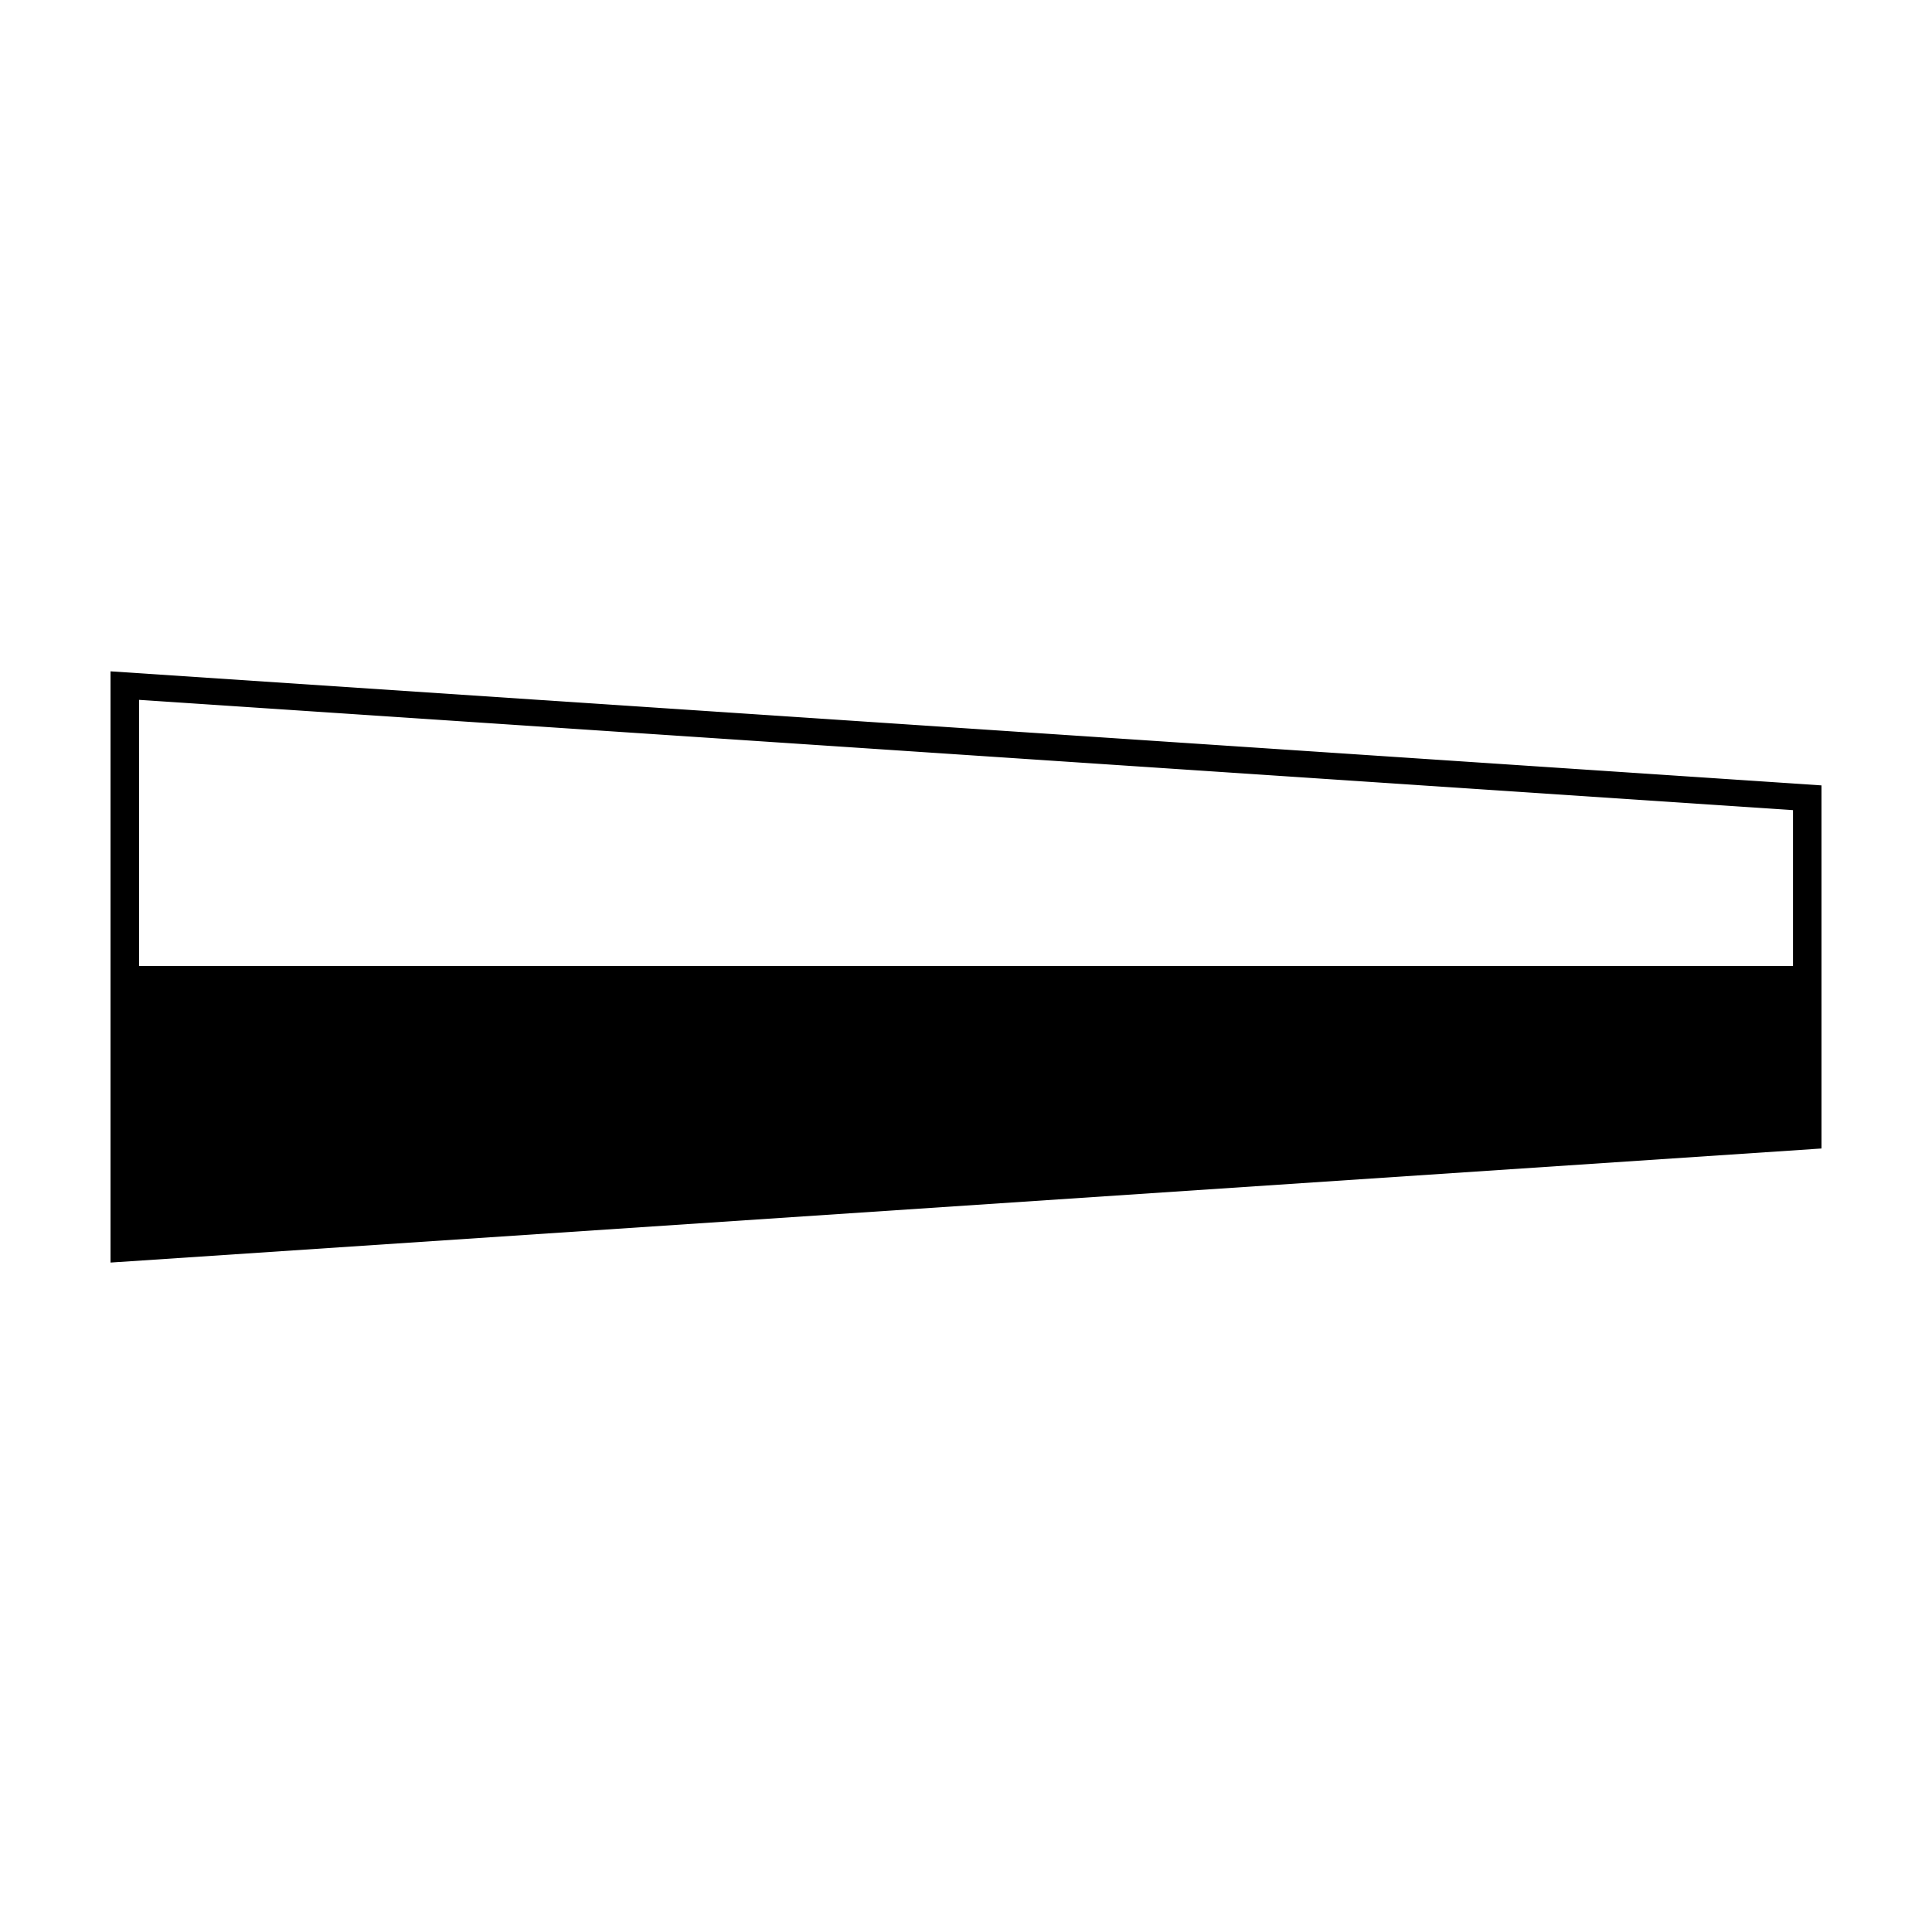
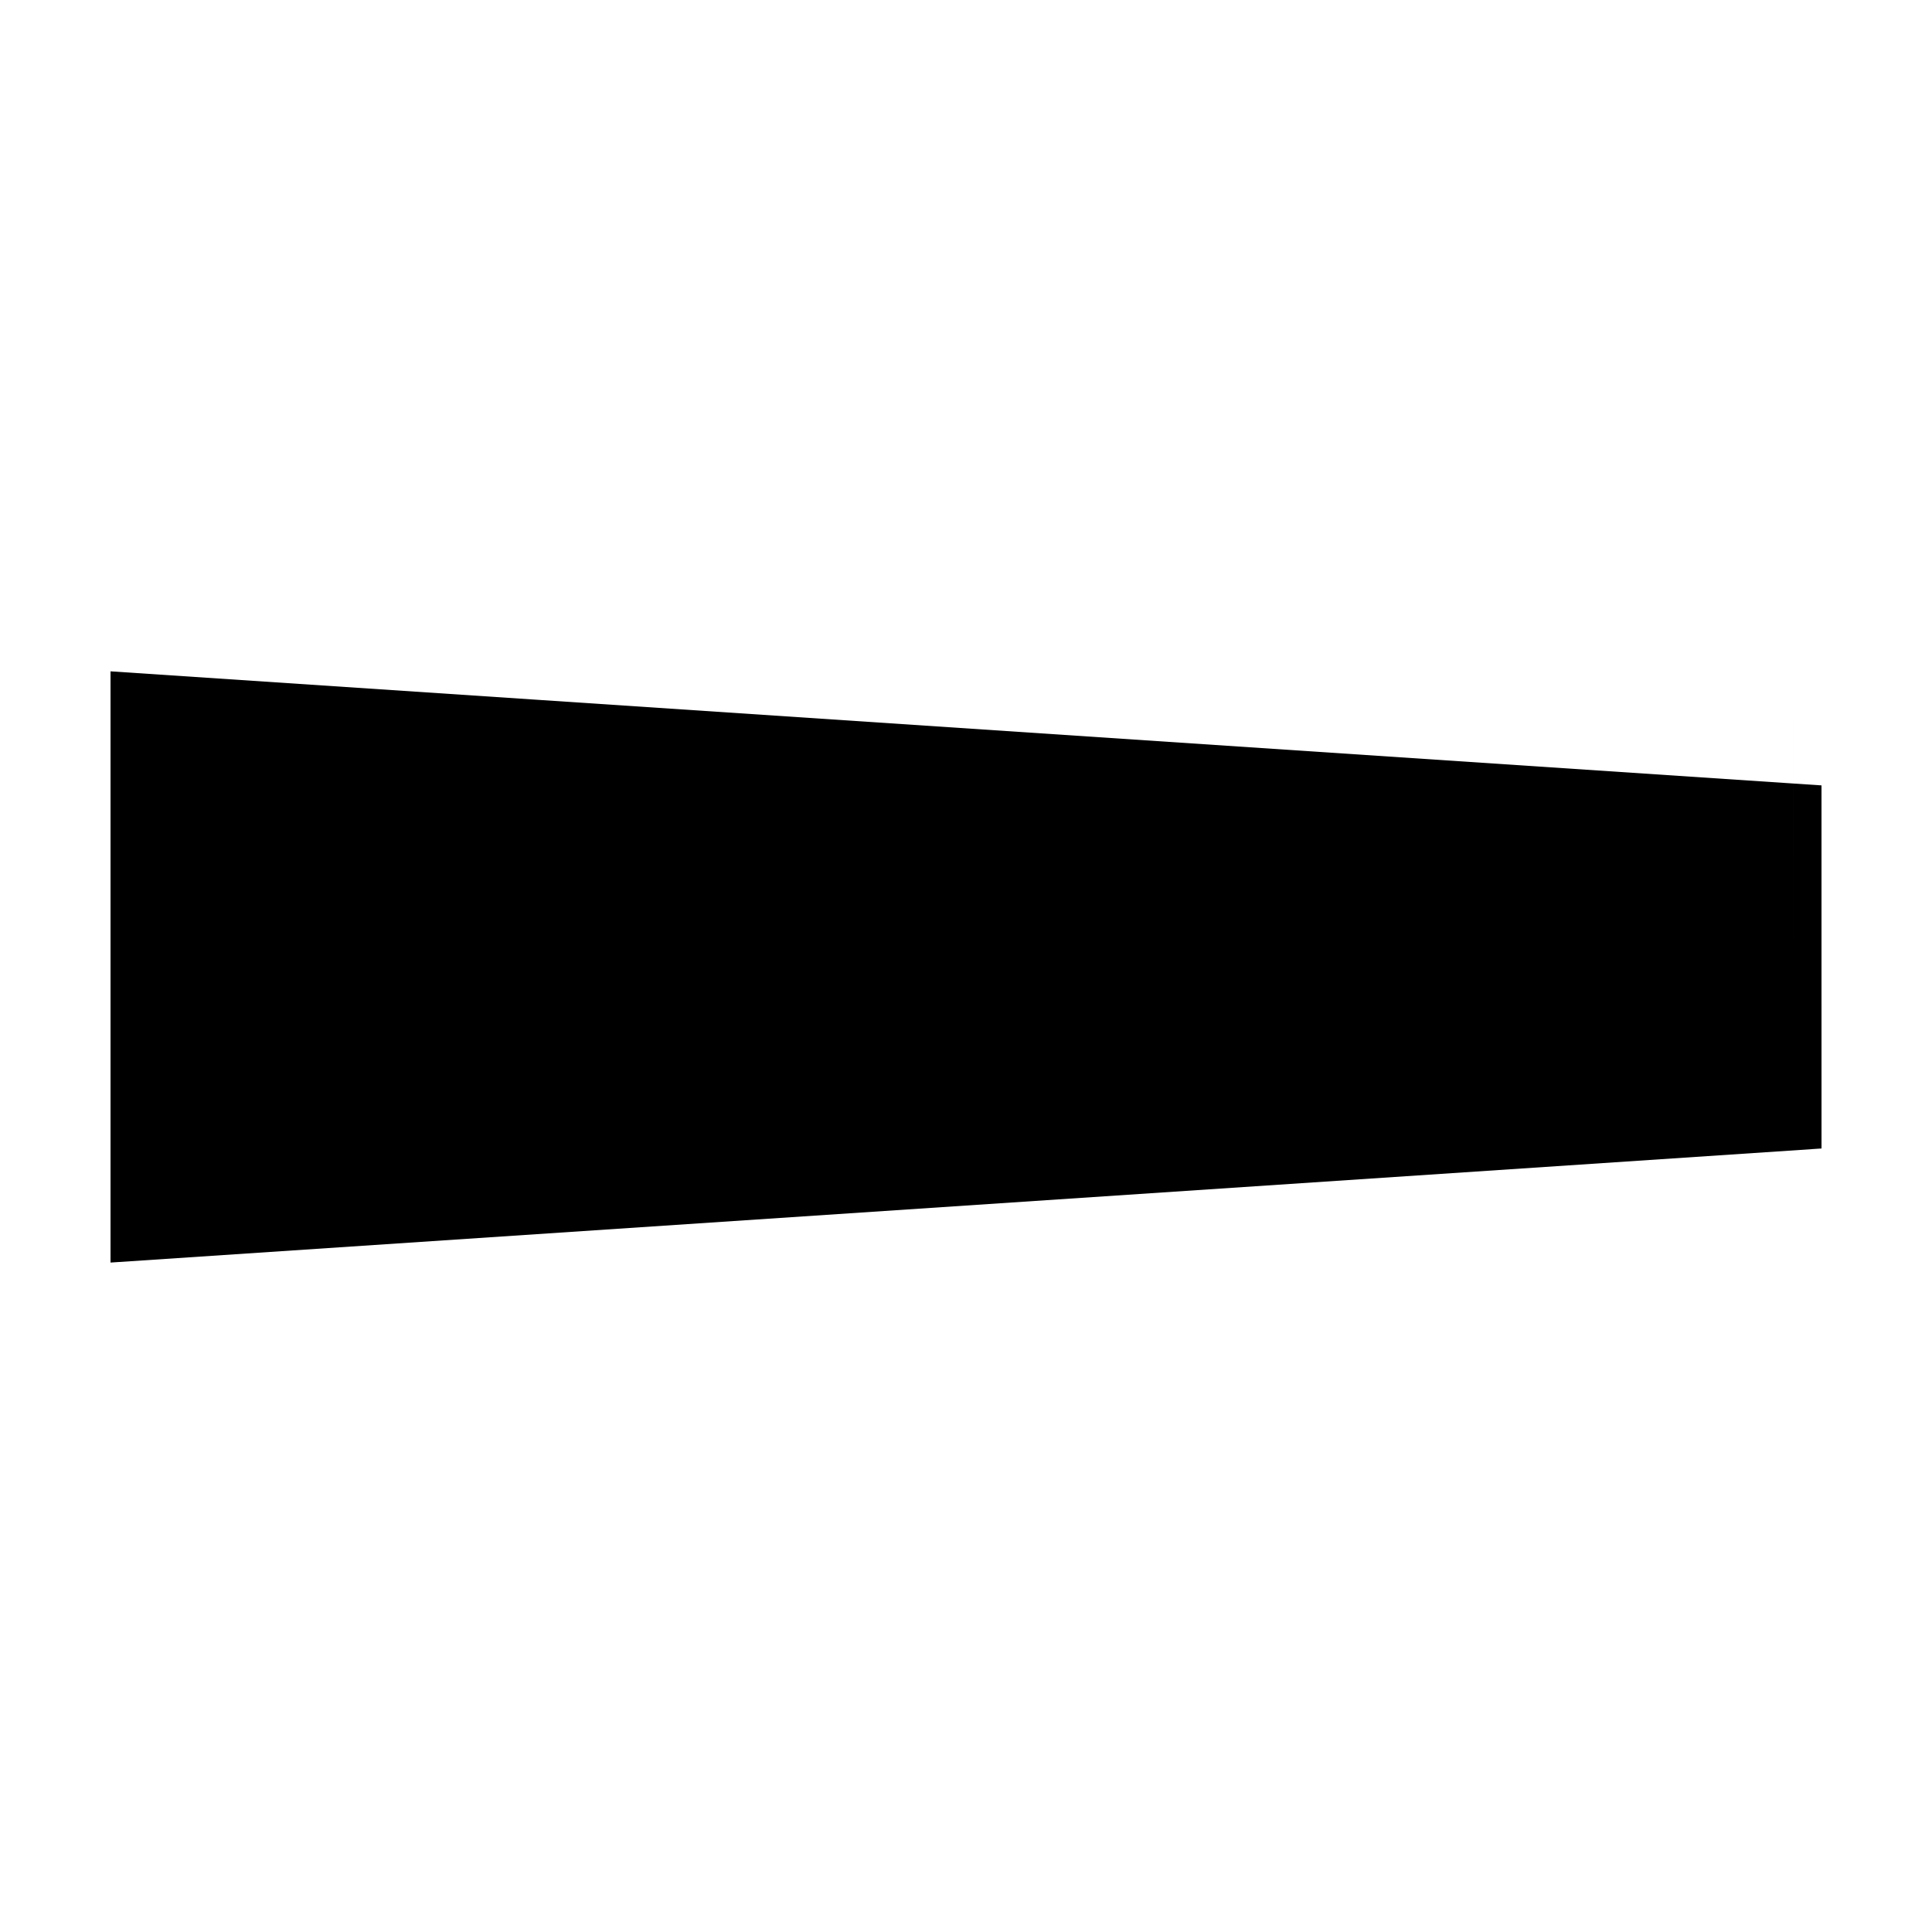
<svg xmlns="http://www.w3.org/2000/svg" fill="#000000" width="800px" height="800px" version="1.1" viewBox="144 144 512 512">
-   <path d="m173.29 321.91v156.68l453.43-30.23-0.004-96.223zm445.87 36.781v41.312h-438.31l-0.004-70.535z" />
+   <path d="m173.29 321.91v156.68l453.43-30.23-0.004-96.223zm445.87 36.781v41.312l-0.004-70.535z" />
</svg>